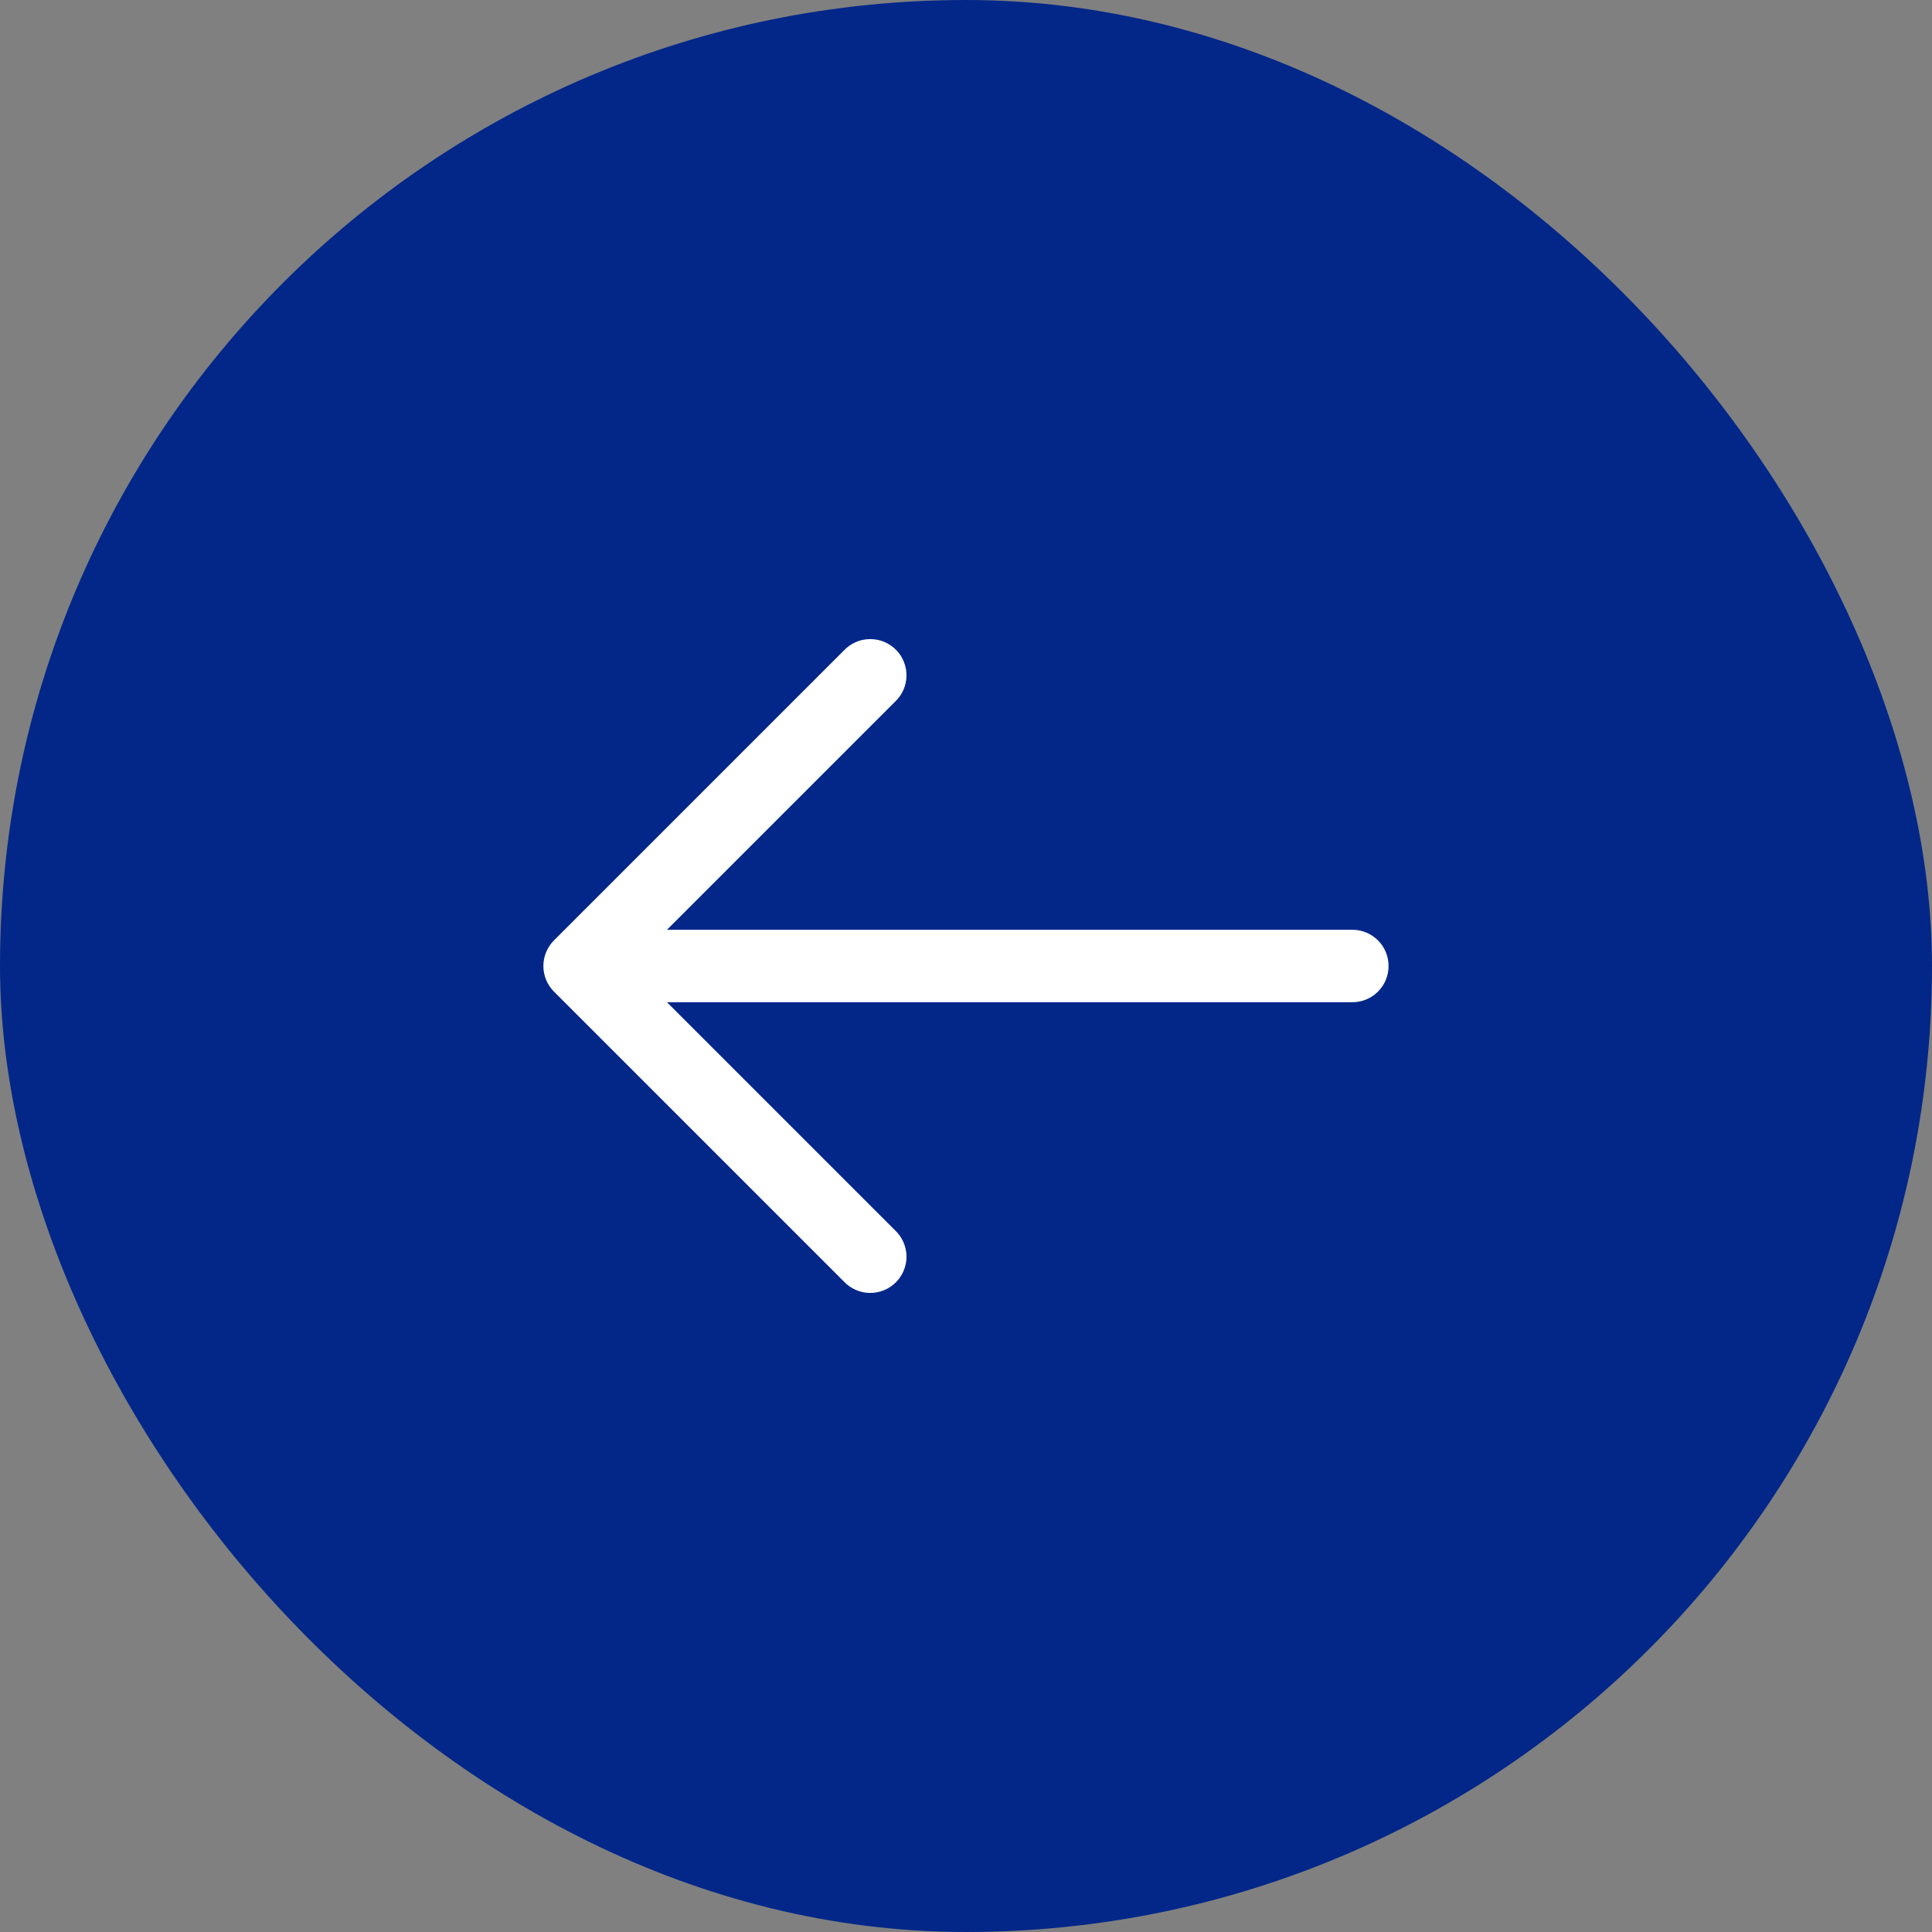
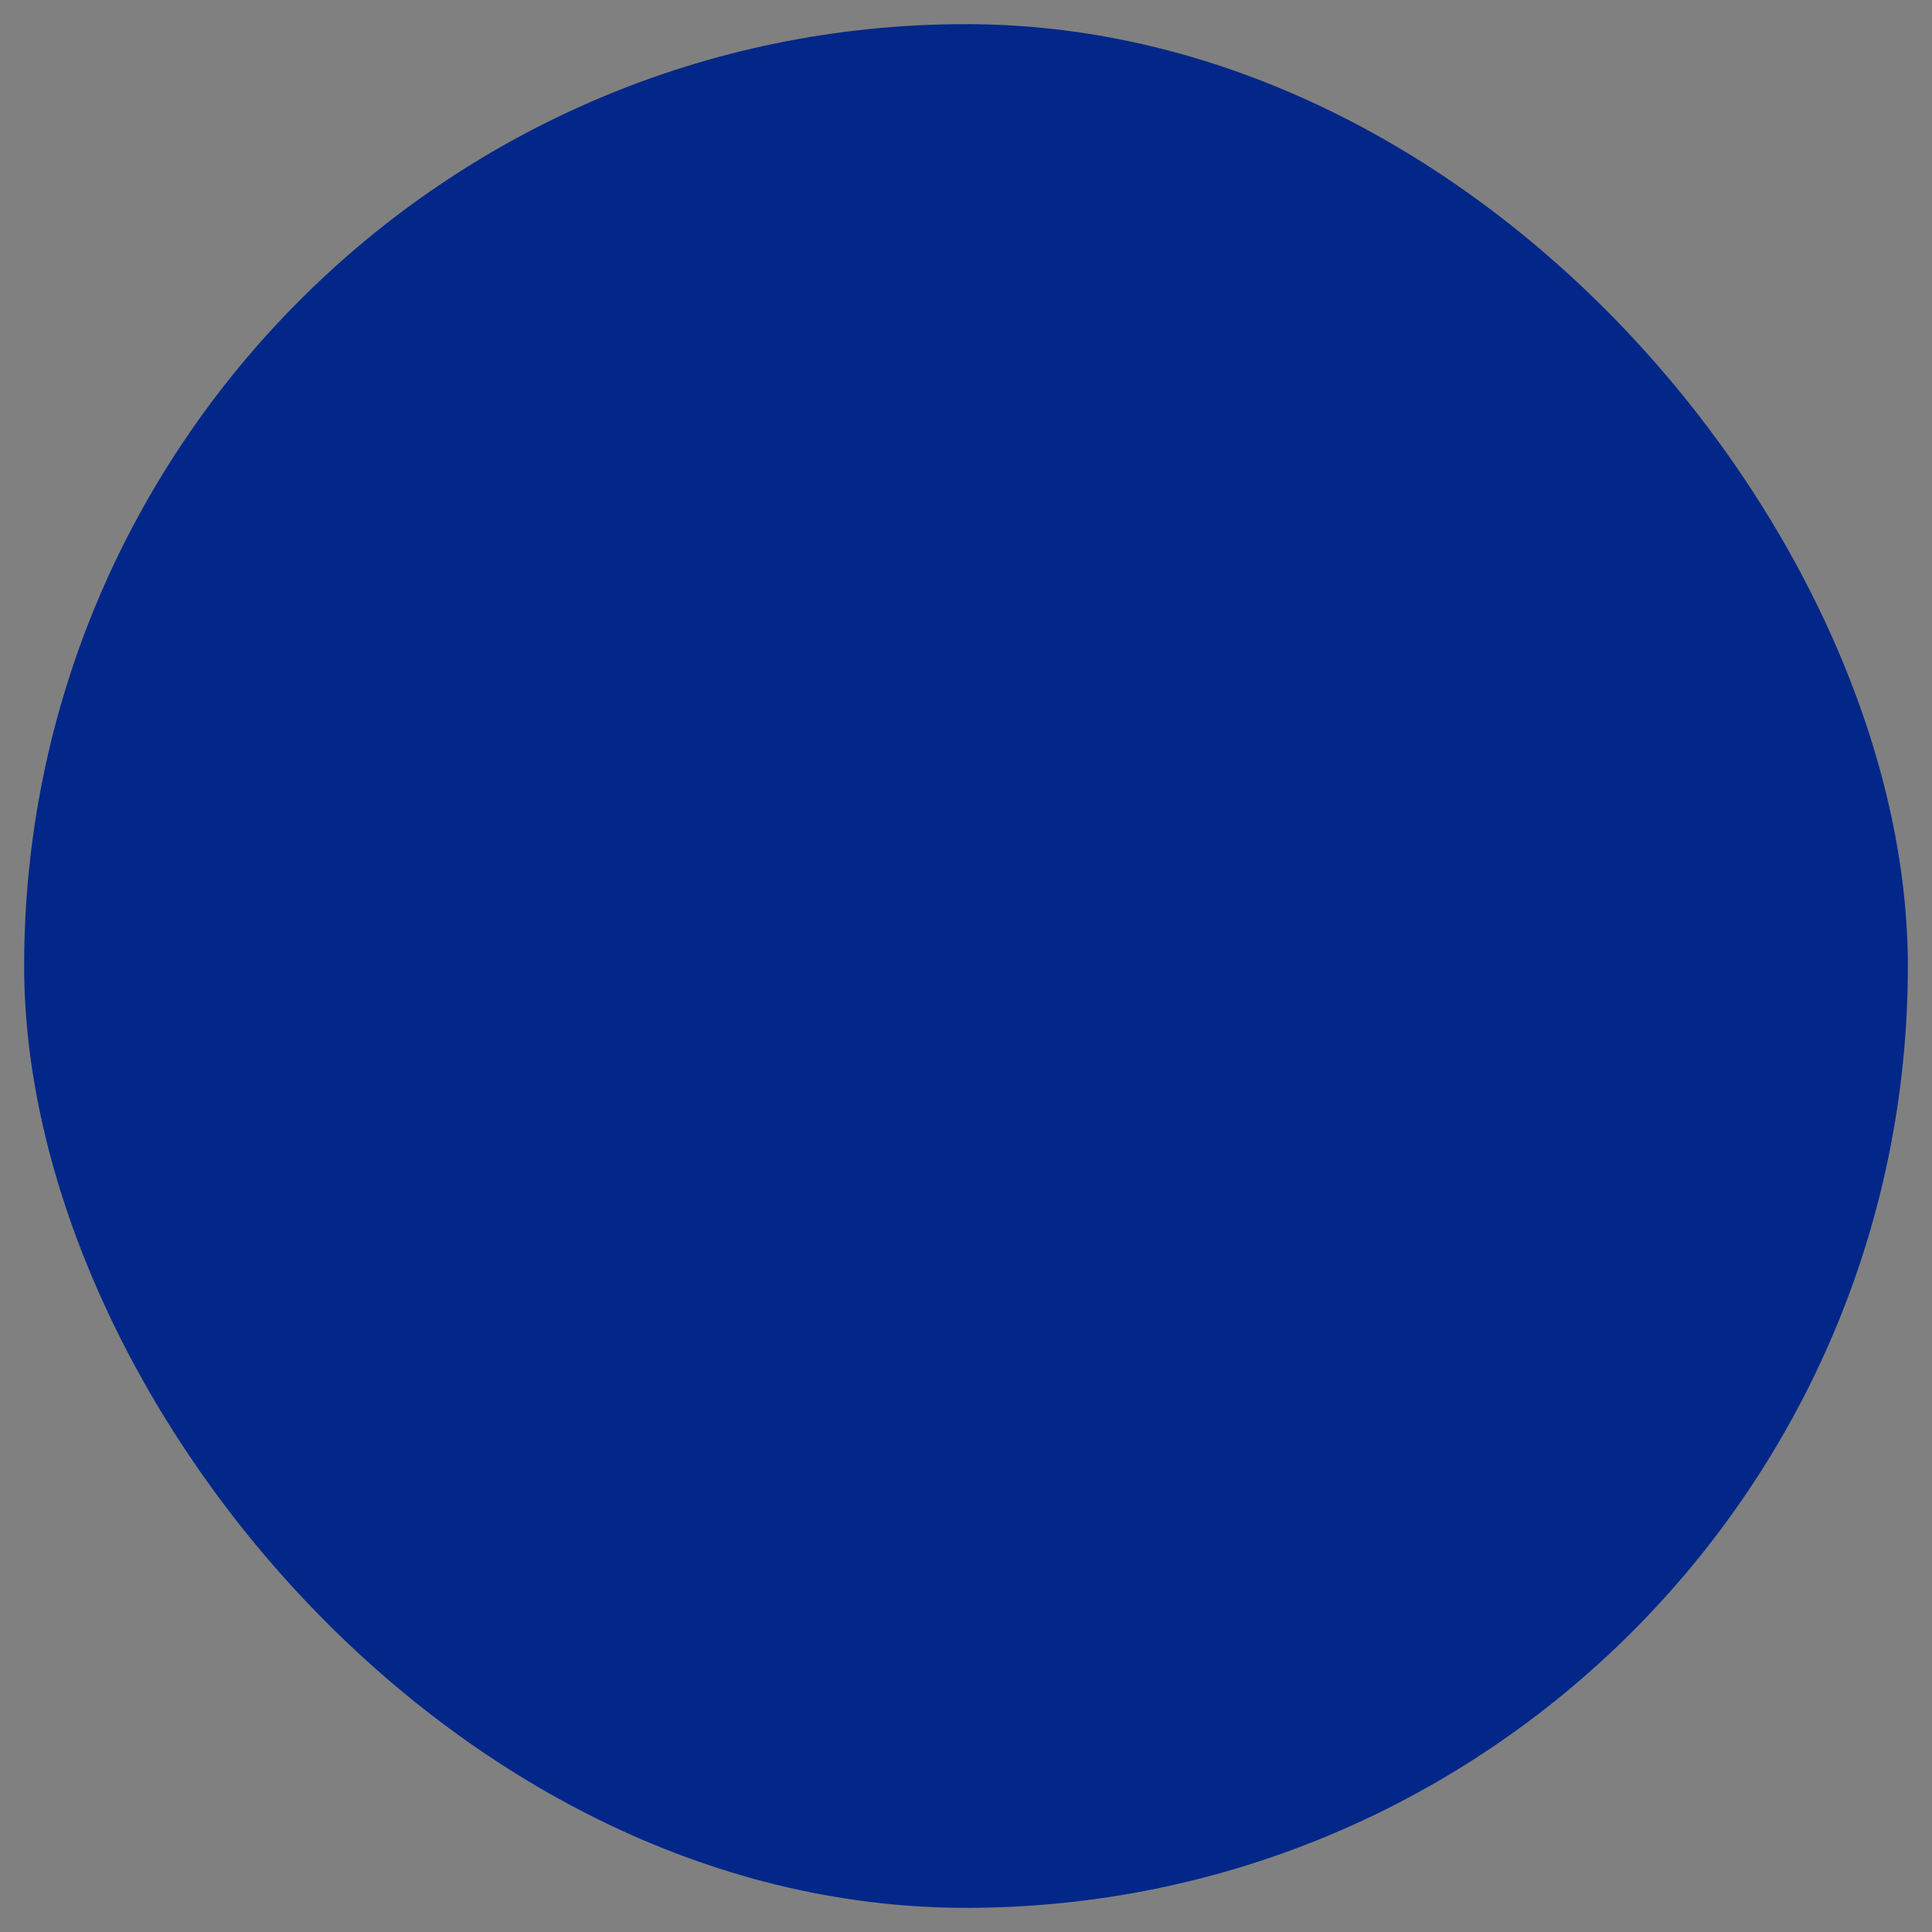
<svg xmlns="http://www.w3.org/2000/svg" width="40" height="40" viewBox="0 0 40 40" fill="none">
  <rect x="0" y="0" width="40" height="40" fill="#808080" stroke="none" />
  <rect x="0.5" y="0.5" width="39" height="39" rx="19.5" fill="#022789" />
-   <rect x="0.5" y="0.5" width="39" height="39" rx="19.5" stroke="#022789" />
-   <path fill-rule="evenodd" clip-rule="evenodd" d="M11.469 20.53C11.329 20.39 11.25 20.199 11.25 20C11.25 19.801 11.329 19.611 11.469 19.47L17.469 13.47C17.538 13.396 17.621 13.337 17.713 13.296C17.805 13.255 17.904 13.233 18.005 13.232C18.105 13.23 18.206 13.248 18.299 13.286C18.392 13.324 18.477 13.38 18.548 13.451C18.62 13.522 18.676 13.607 18.713 13.7C18.751 13.794 18.77 13.894 18.768 13.995C18.766 14.095 18.744 14.195 18.703 14.287C18.662 14.379 18.603 14.461 18.529 14.53L13.809 19.25L27.999 19.25C28.198 19.25 28.389 19.329 28.53 19.47C28.67 19.61 28.749 19.801 28.749 20C28.749 20.199 28.67 20.39 28.53 20.53C28.389 20.671 28.198 20.75 27.999 20.75L20.904 20.75L13.809 20.75L18.529 25.47C18.603 25.539 18.662 25.622 18.703 25.714C18.744 25.806 18.766 25.905 18.768 26.006C18.77 26.106 18.751 26.206 18.713 26.3C18.676 26.393 18.62 26.478 18.548 26.549C18.477 26.62 18.392 26.677 18.299 26.714C18.206 26.752 18.105 26.77 18.005 26.769C17.904 26.767 17.805 26.745 17.713 26.704C17.621 26.663 17.538 26.604 17.469 26.53L11.469 20.53Z" fill="white" />
</svg>